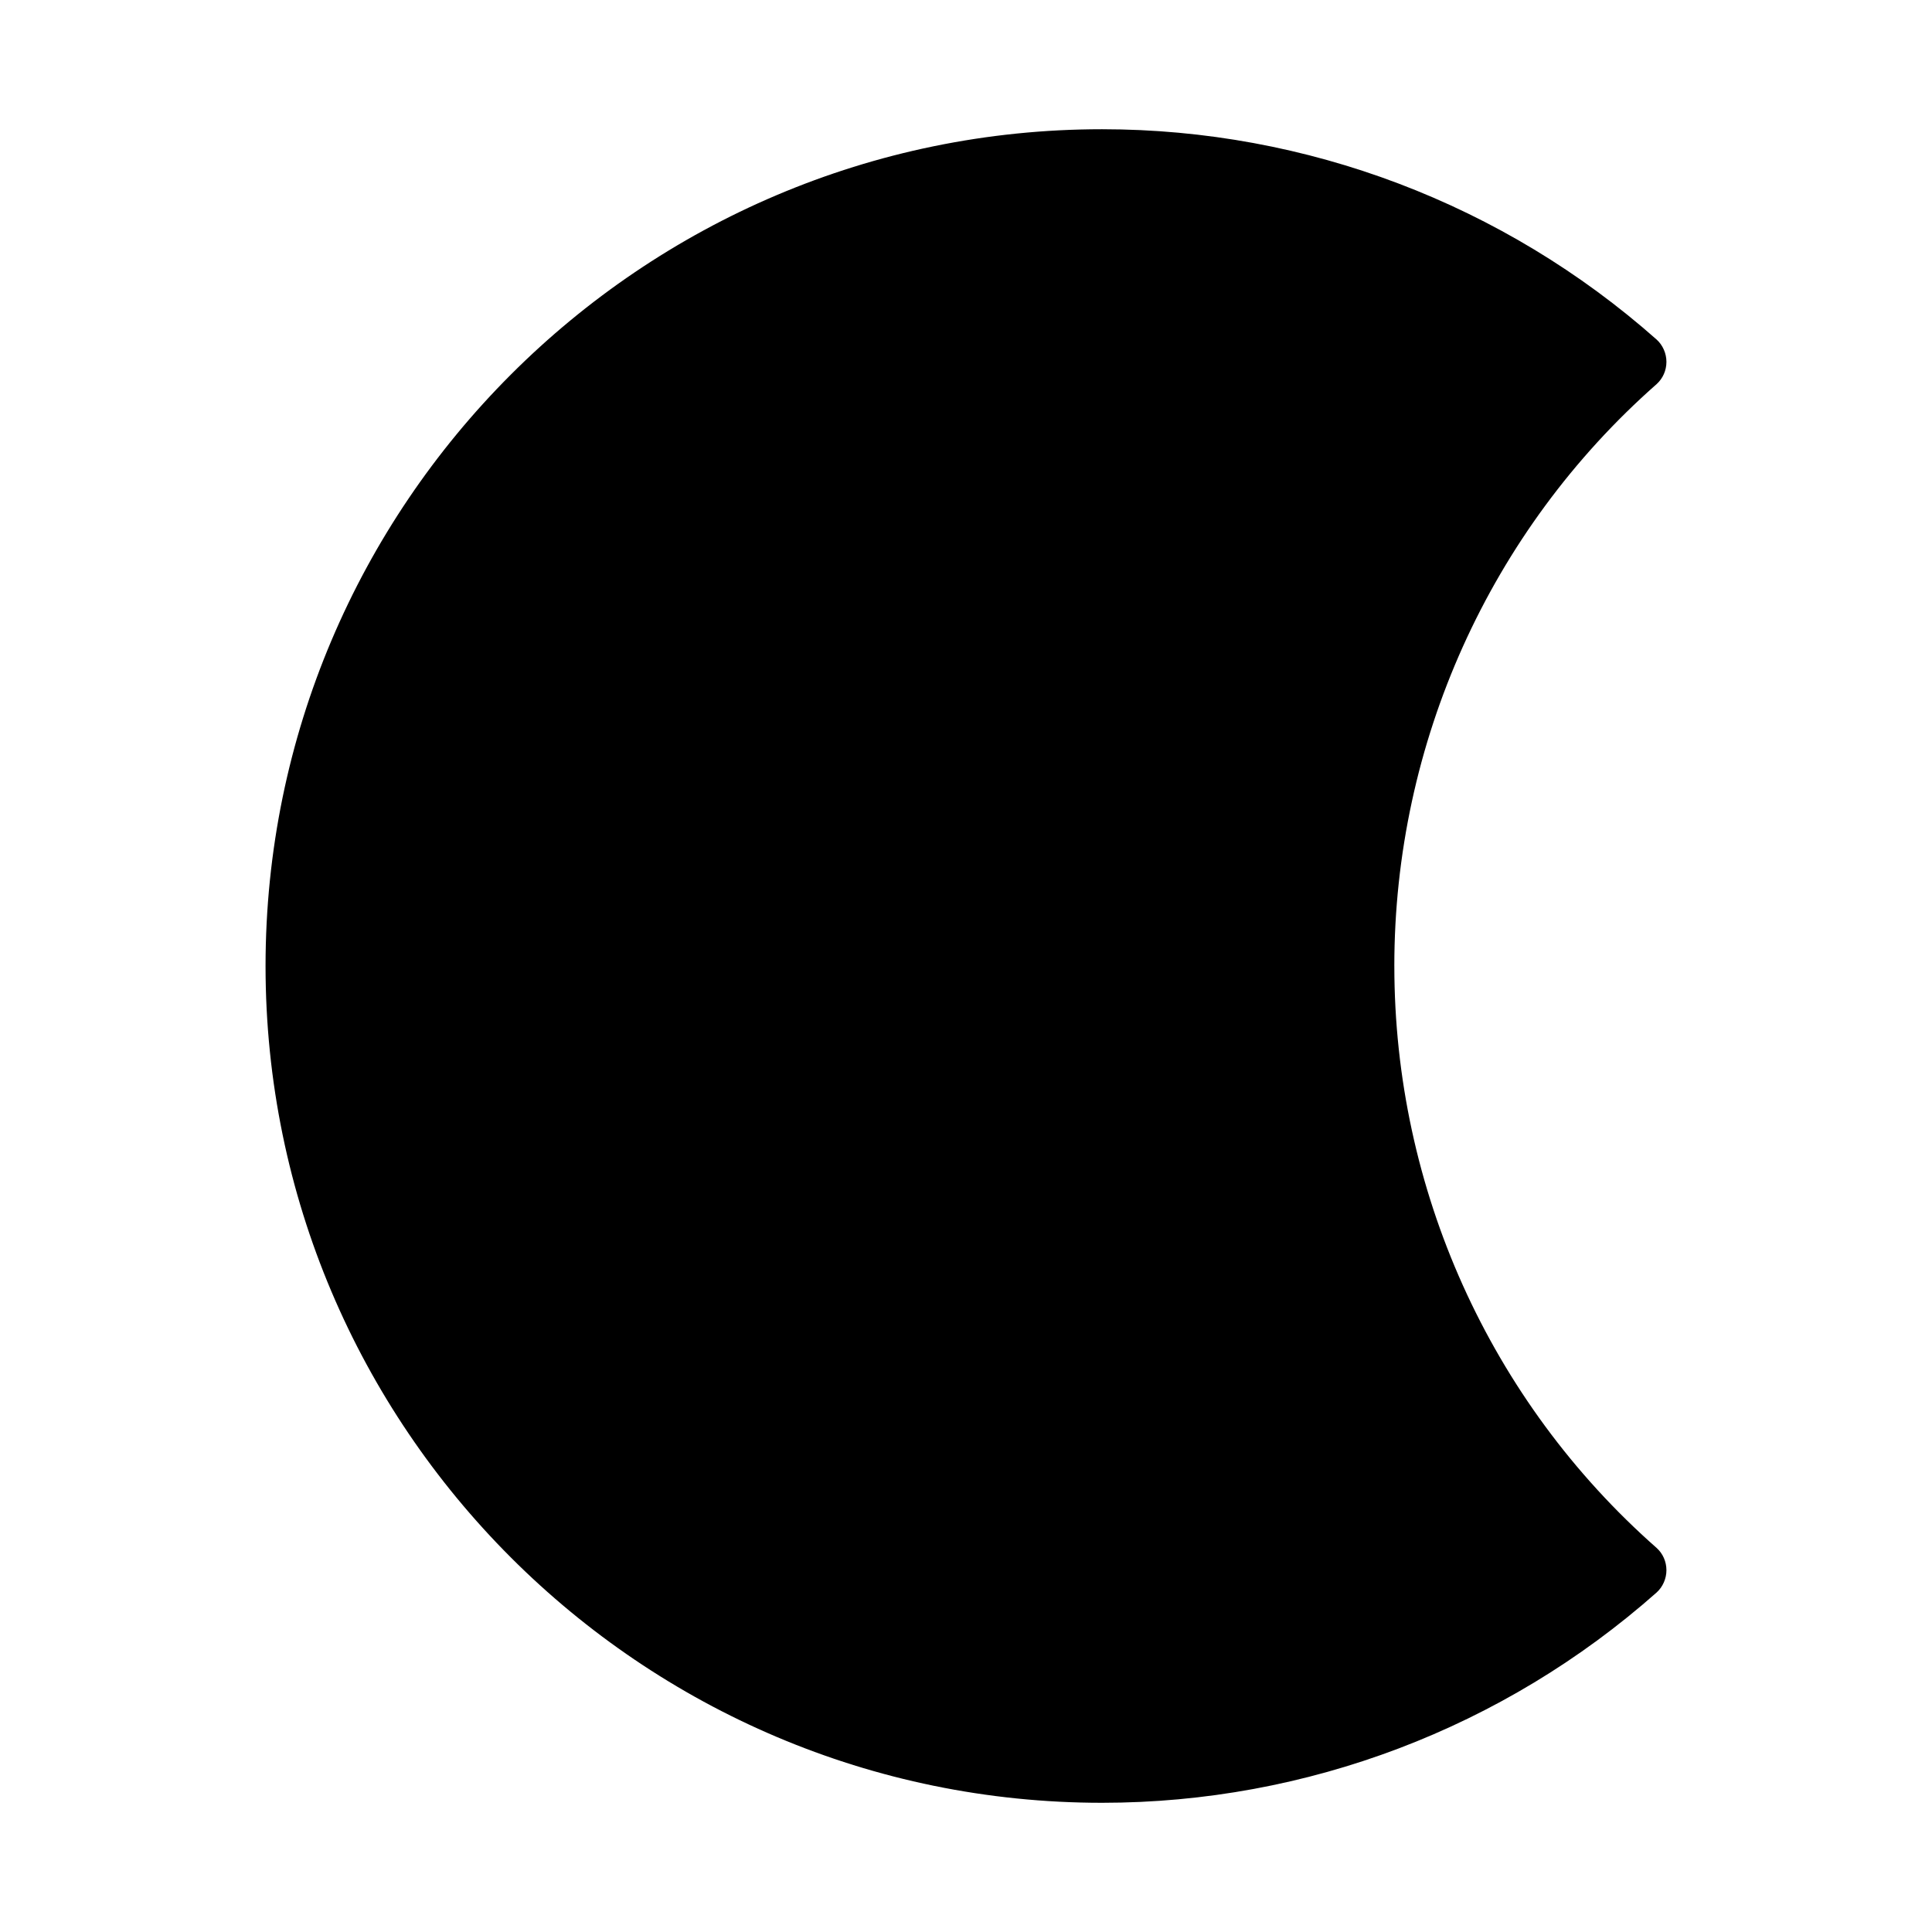
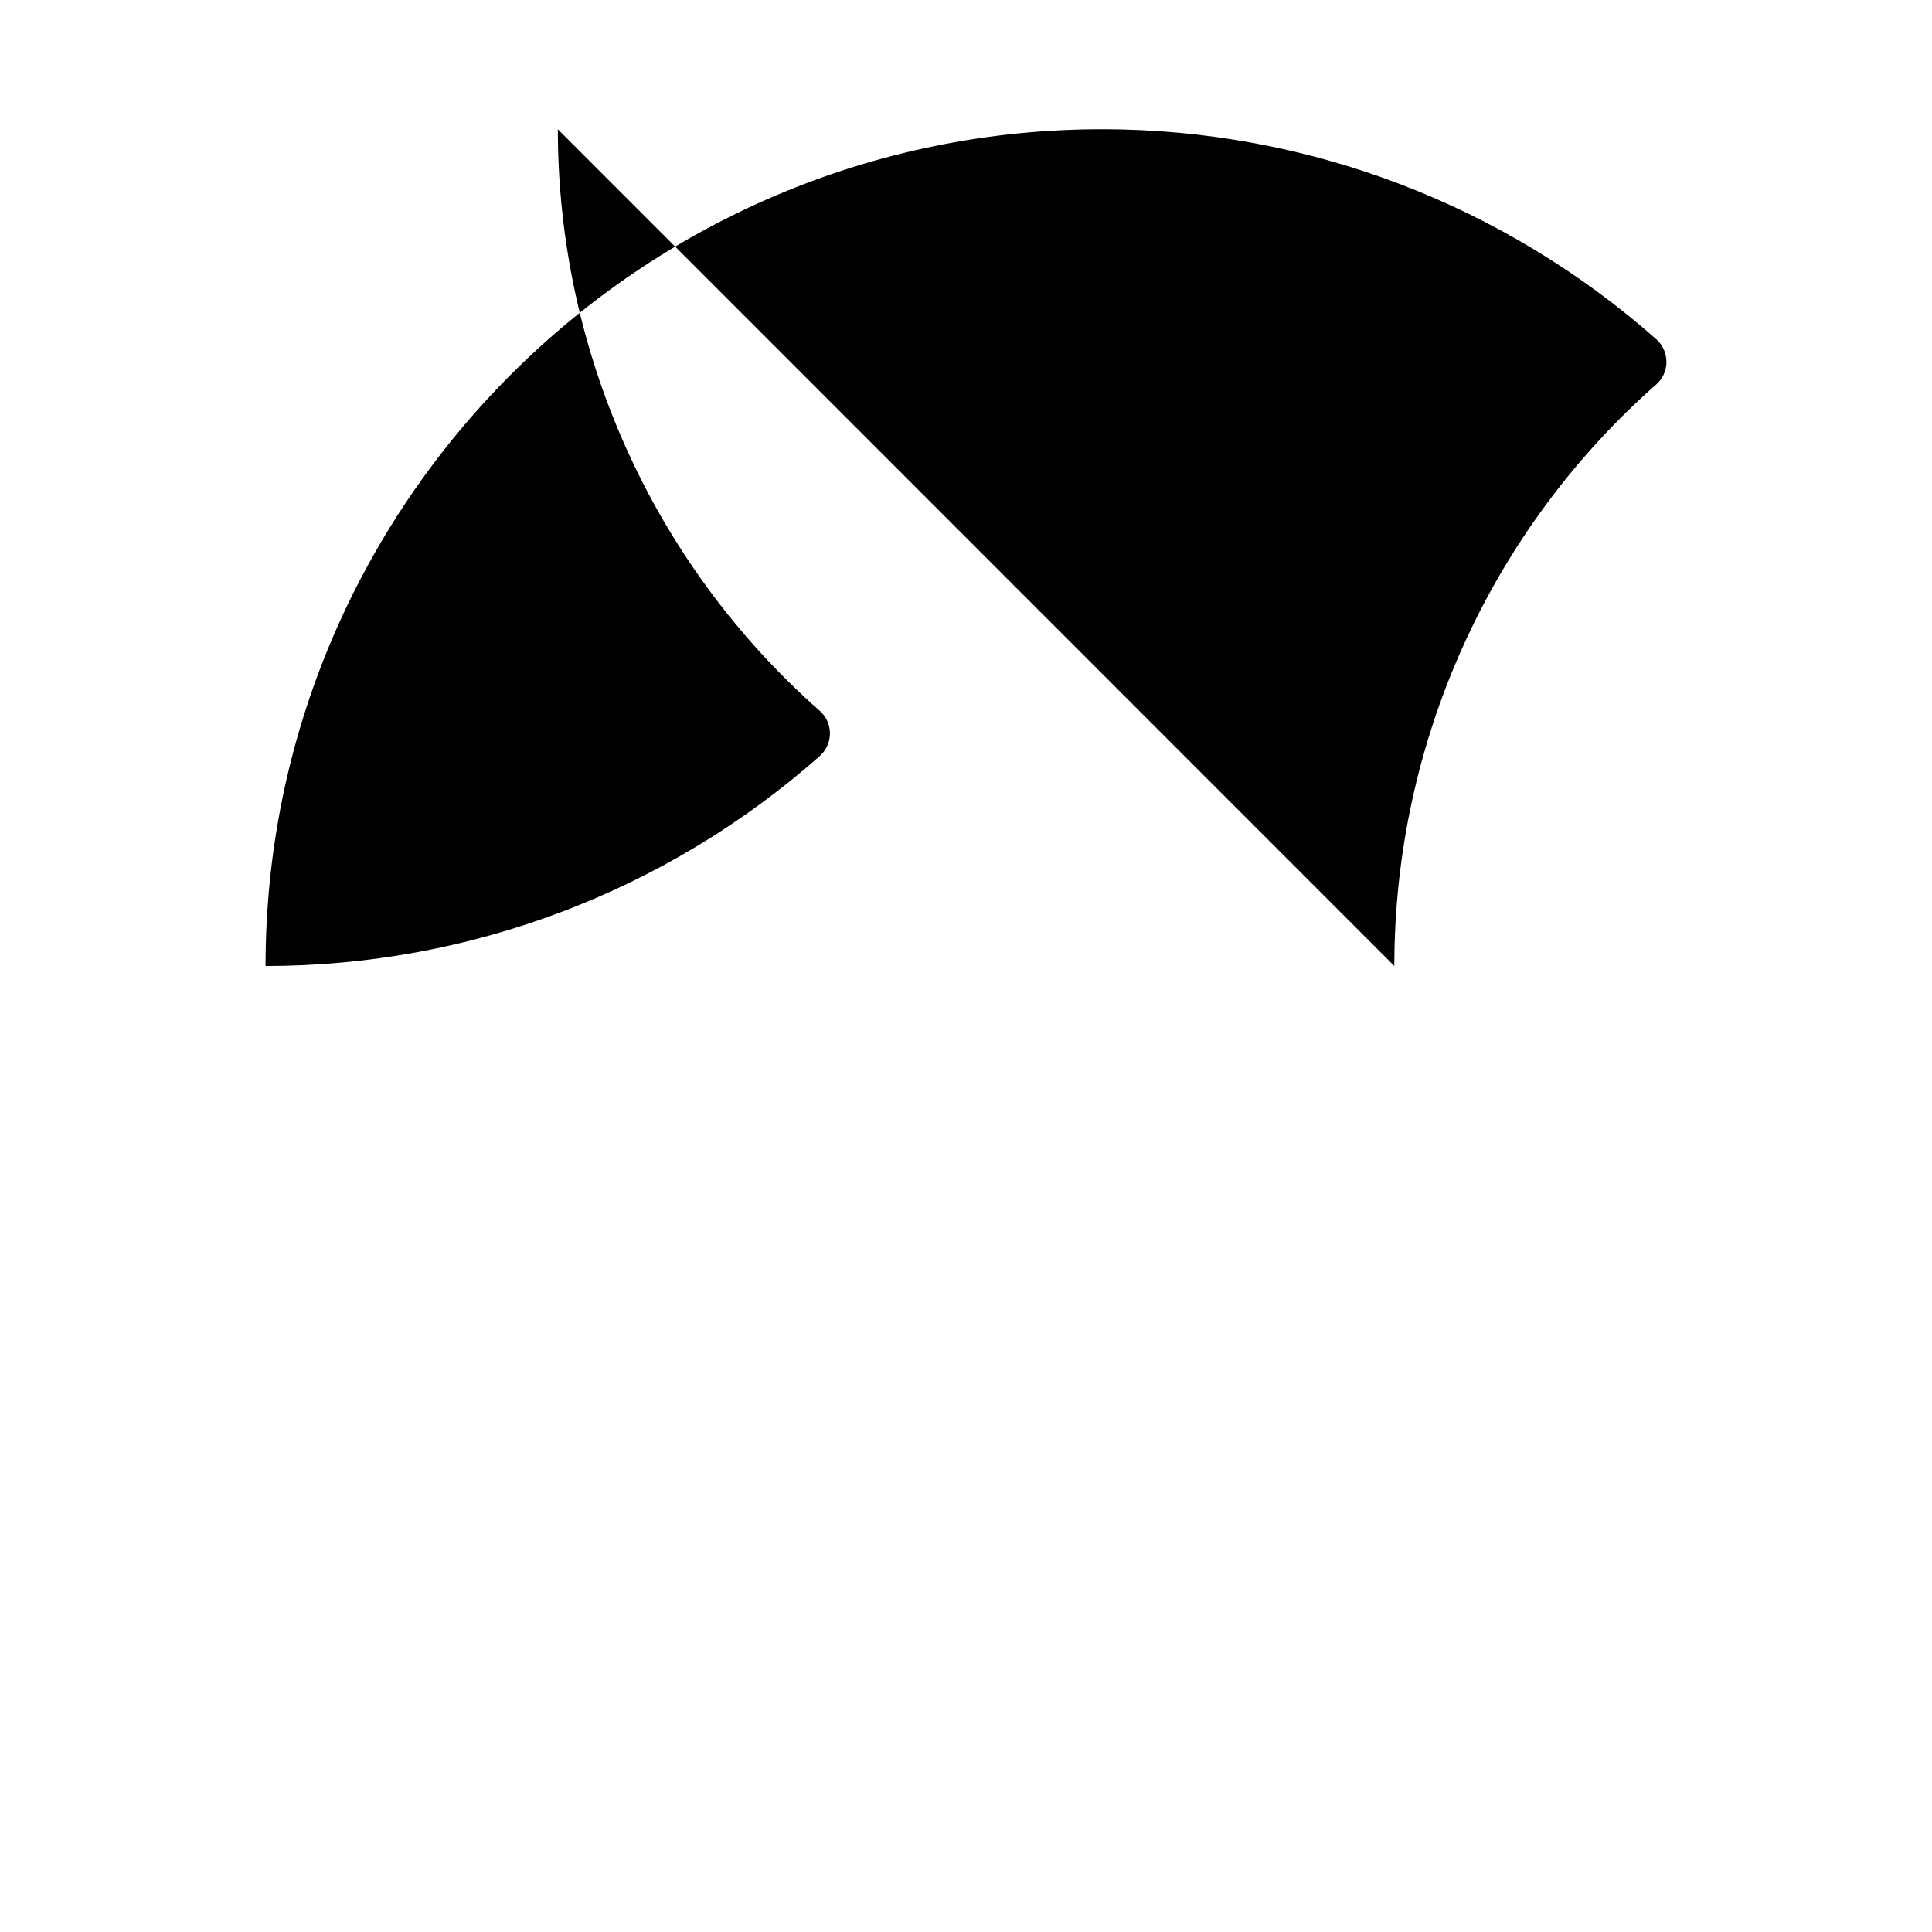
<svg xmlns="http://www.w3.org/2000/svg" fill="#000000" width="800px" height="800px" version="1.1" viewBox="144 144 512 512">
-   <path d="m513.51 400c0-59.039 25.27-115.25 69.512-154.21 1.652-1.496 2.598-3.621 2.598-5.902 0-2.203-0.945-4.41-2.598-5.902-40.543-35.898-92.734-55.738-146.97-55.738-122.25 0-221.68 99.504-221.68 221.76s99.422 221.75 221.68 221.75c54.238 0 106.43-19.836 146.97-55.734 1.652-1.496 2.598-3.699 2.598-5.902 0-2.281-0.945-4.41-2.598-5.902-44.238-38.969-69.508-95.176-69.508-154.21z" />
+   <path d="m513.51 400c0-59.039 25.27-115.25 69.512-154.21 1.652-1.496 2.598-3.621 2.598-5.902 0-2.203-0.945-4.41-2.598-5.902-40.543-35.898-92.734-55.738-146.97-55.738-122.25 0-221.68 99.504-221.68 221.76c54.238 0 106.43-19.836 146.97-55.734 1.652-1.496 2.598-3.699 2.598-5.902 0-2.281-0.945-4.41-2.598-5.902-44.238-38.969-69.508-95.176-69.508-154.21z" />
</svg>